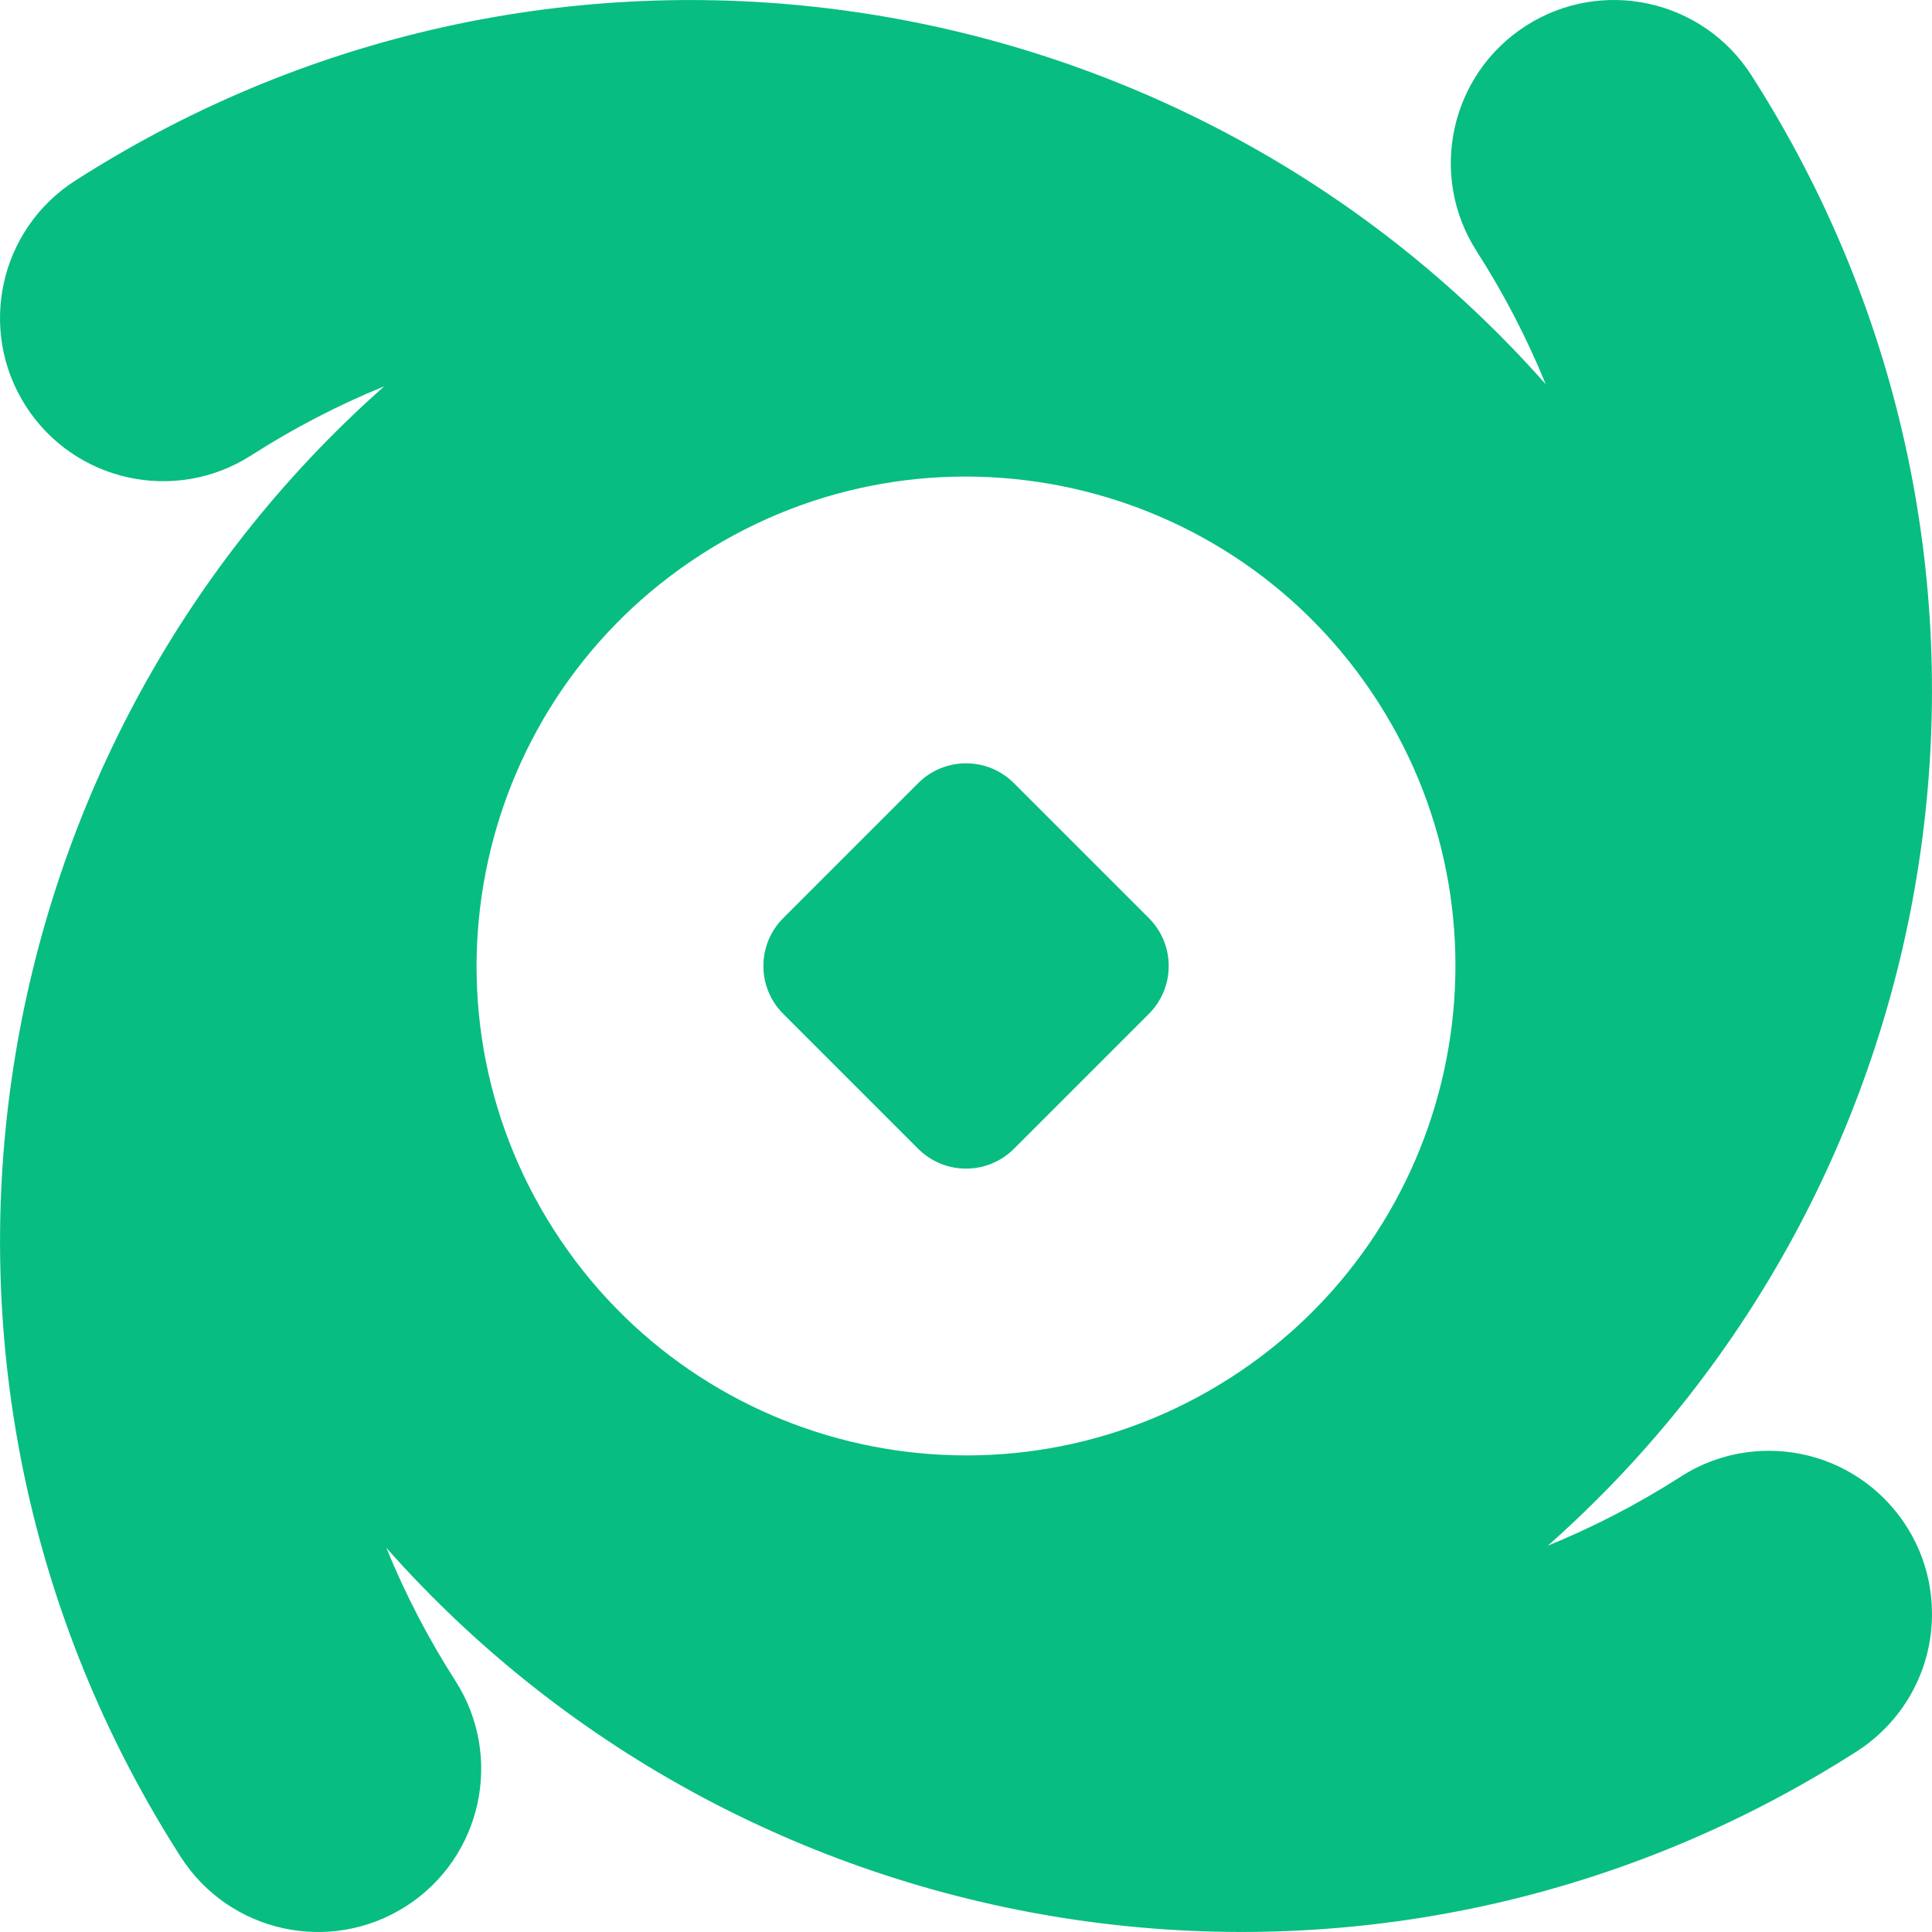
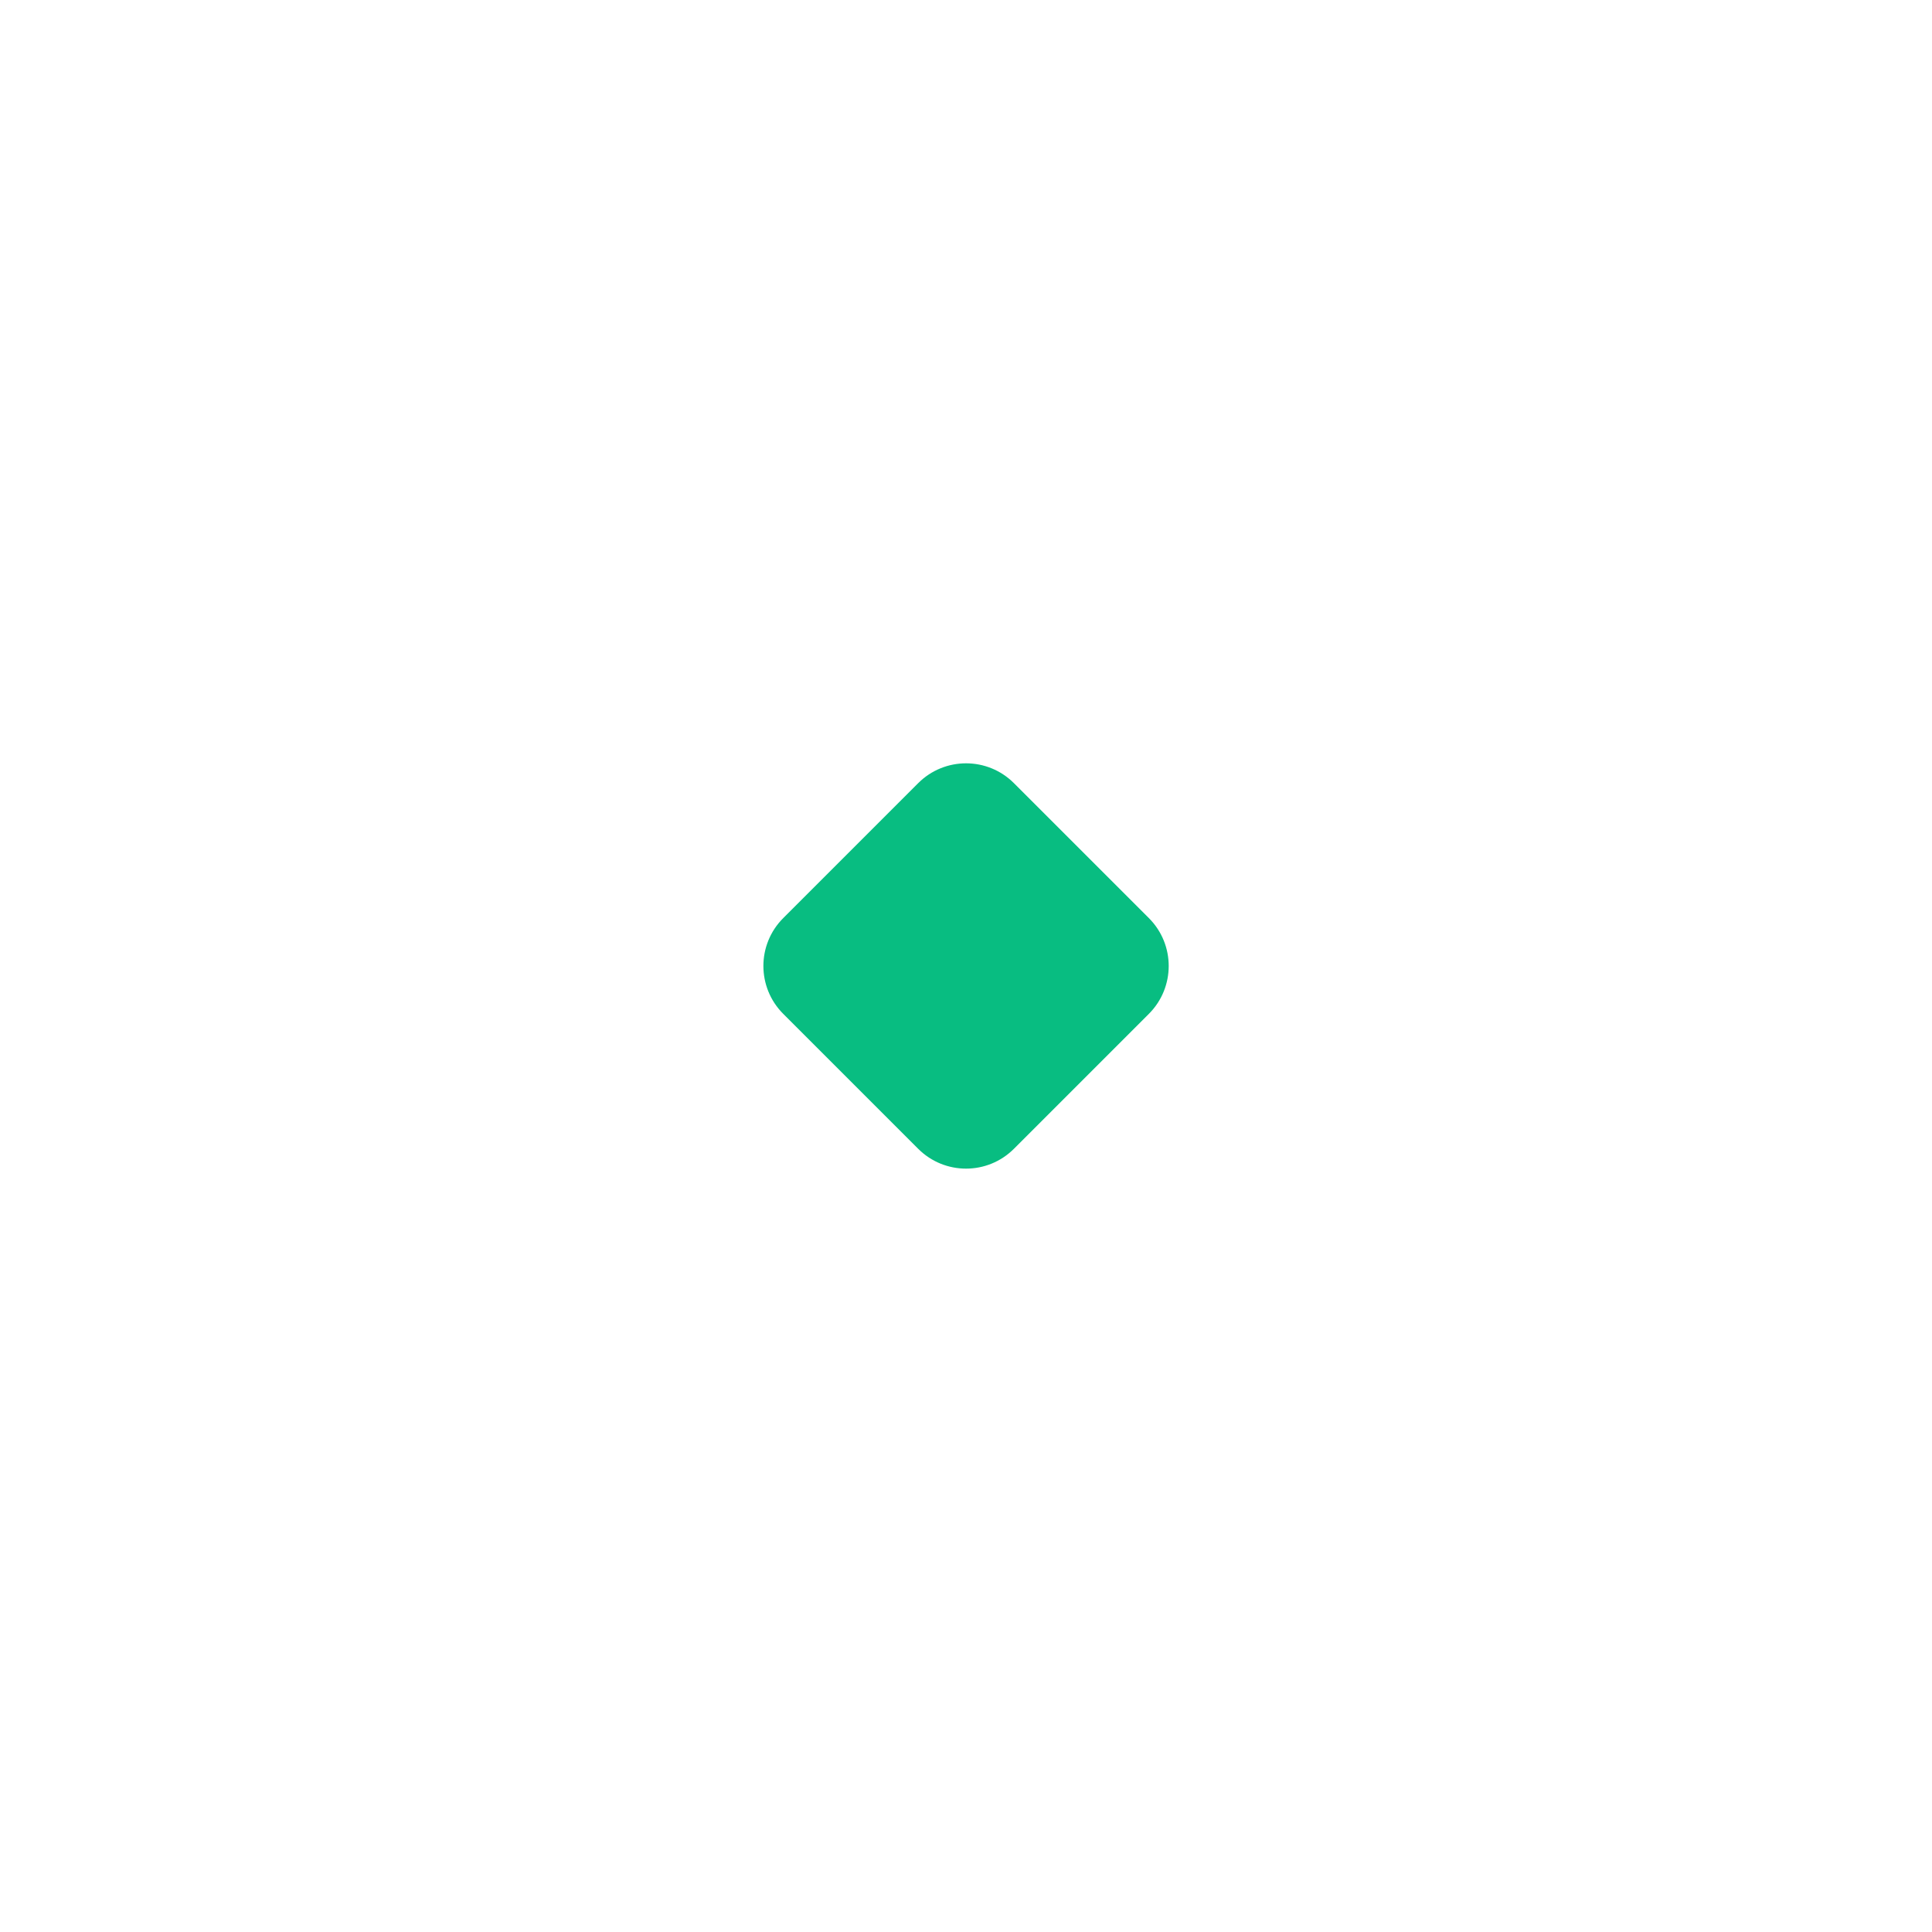
<svg xmlns="http://www.w3.org/2000/svg" width="156" height="156" viewBox="0 0 156 156" fill="none">
-   <path d="M63.242 74.133C61.107 76.267 61.107 79.728 63.242 81.863L74.139 92.76C76.274 94.895 79.735 94.895 81.869 92.76L92.767 81.863C94.901 79.728 94.901 76.267 92.767 74.133L81.869 63.236C79.735 61.101 76.274 61.101 74.139 63.236L63.242 74.133Z" fill="#08BD81" />
-   <path fill-rule="evenodd" clip-rule="evenodd" d="M119.23 20.281C121.452 23.747 123.308 27.343 124.809 31.023C95.209 -2.428 44.844 -10.264 6.065 14.593C-0.059 18.519 -1.841 26.666 2.084 32.79C6.01 38.914 14.157 40.697 20.282 36.771C23.748 34.549 27.343 32.693 31.024 31.193C-2.428 60.792 -10.264 111.156 14.593 149.935C18.519 156.059 26.666 157.841 32.79 153.916C38.915 149.99 40.697 141.843 36.771 135.719C34.55 132.252 32.693 128.657 31.193 124.977C60.741 158.37 110.983 166.237 149.735 141.536C153.501 139.212 156.007 135.046 156 130.297C155.989 123.023 150.082 117.135 142.808 117.146C140.132 117.151 137.645 117.952 135.569 119.325C132.15 121.504 128.605 123.329 124.978 124.807C158.43 95.208 166.266 44.844 141.409 6.065C137.483 -0.059 129.336 -1.841 123.211 2.084C117.087 6.01 115.304 14.157 119.23 20.281ZM56.638 44.757C38.296 56.544 32.964 80.964 44.733 99.324C56.511 117.697 80.952 123.044 99.325 111.267C117.698 99.49 123.045 75.049 111.268 56.676L111.264 56.669C99.485 38.301 75.047 32.957 56.676 44.733L56.638 44.757Z" fill="#08BD81" />
+   <path d="M63.242 74.133C61.107 76.267 61.107 79.728 63.242 81.863L74.139 92.76C76.274 94.895 79.735 94.895 81.869 92.76L92.767 81.863C94.901 79.728 94.901 76.267 92.767 74.133L81.869 63.236C79.735 61.101 76.274 61.101 74.139 63.236L63.242 74.133" fill="#08BD81" />
</svg>